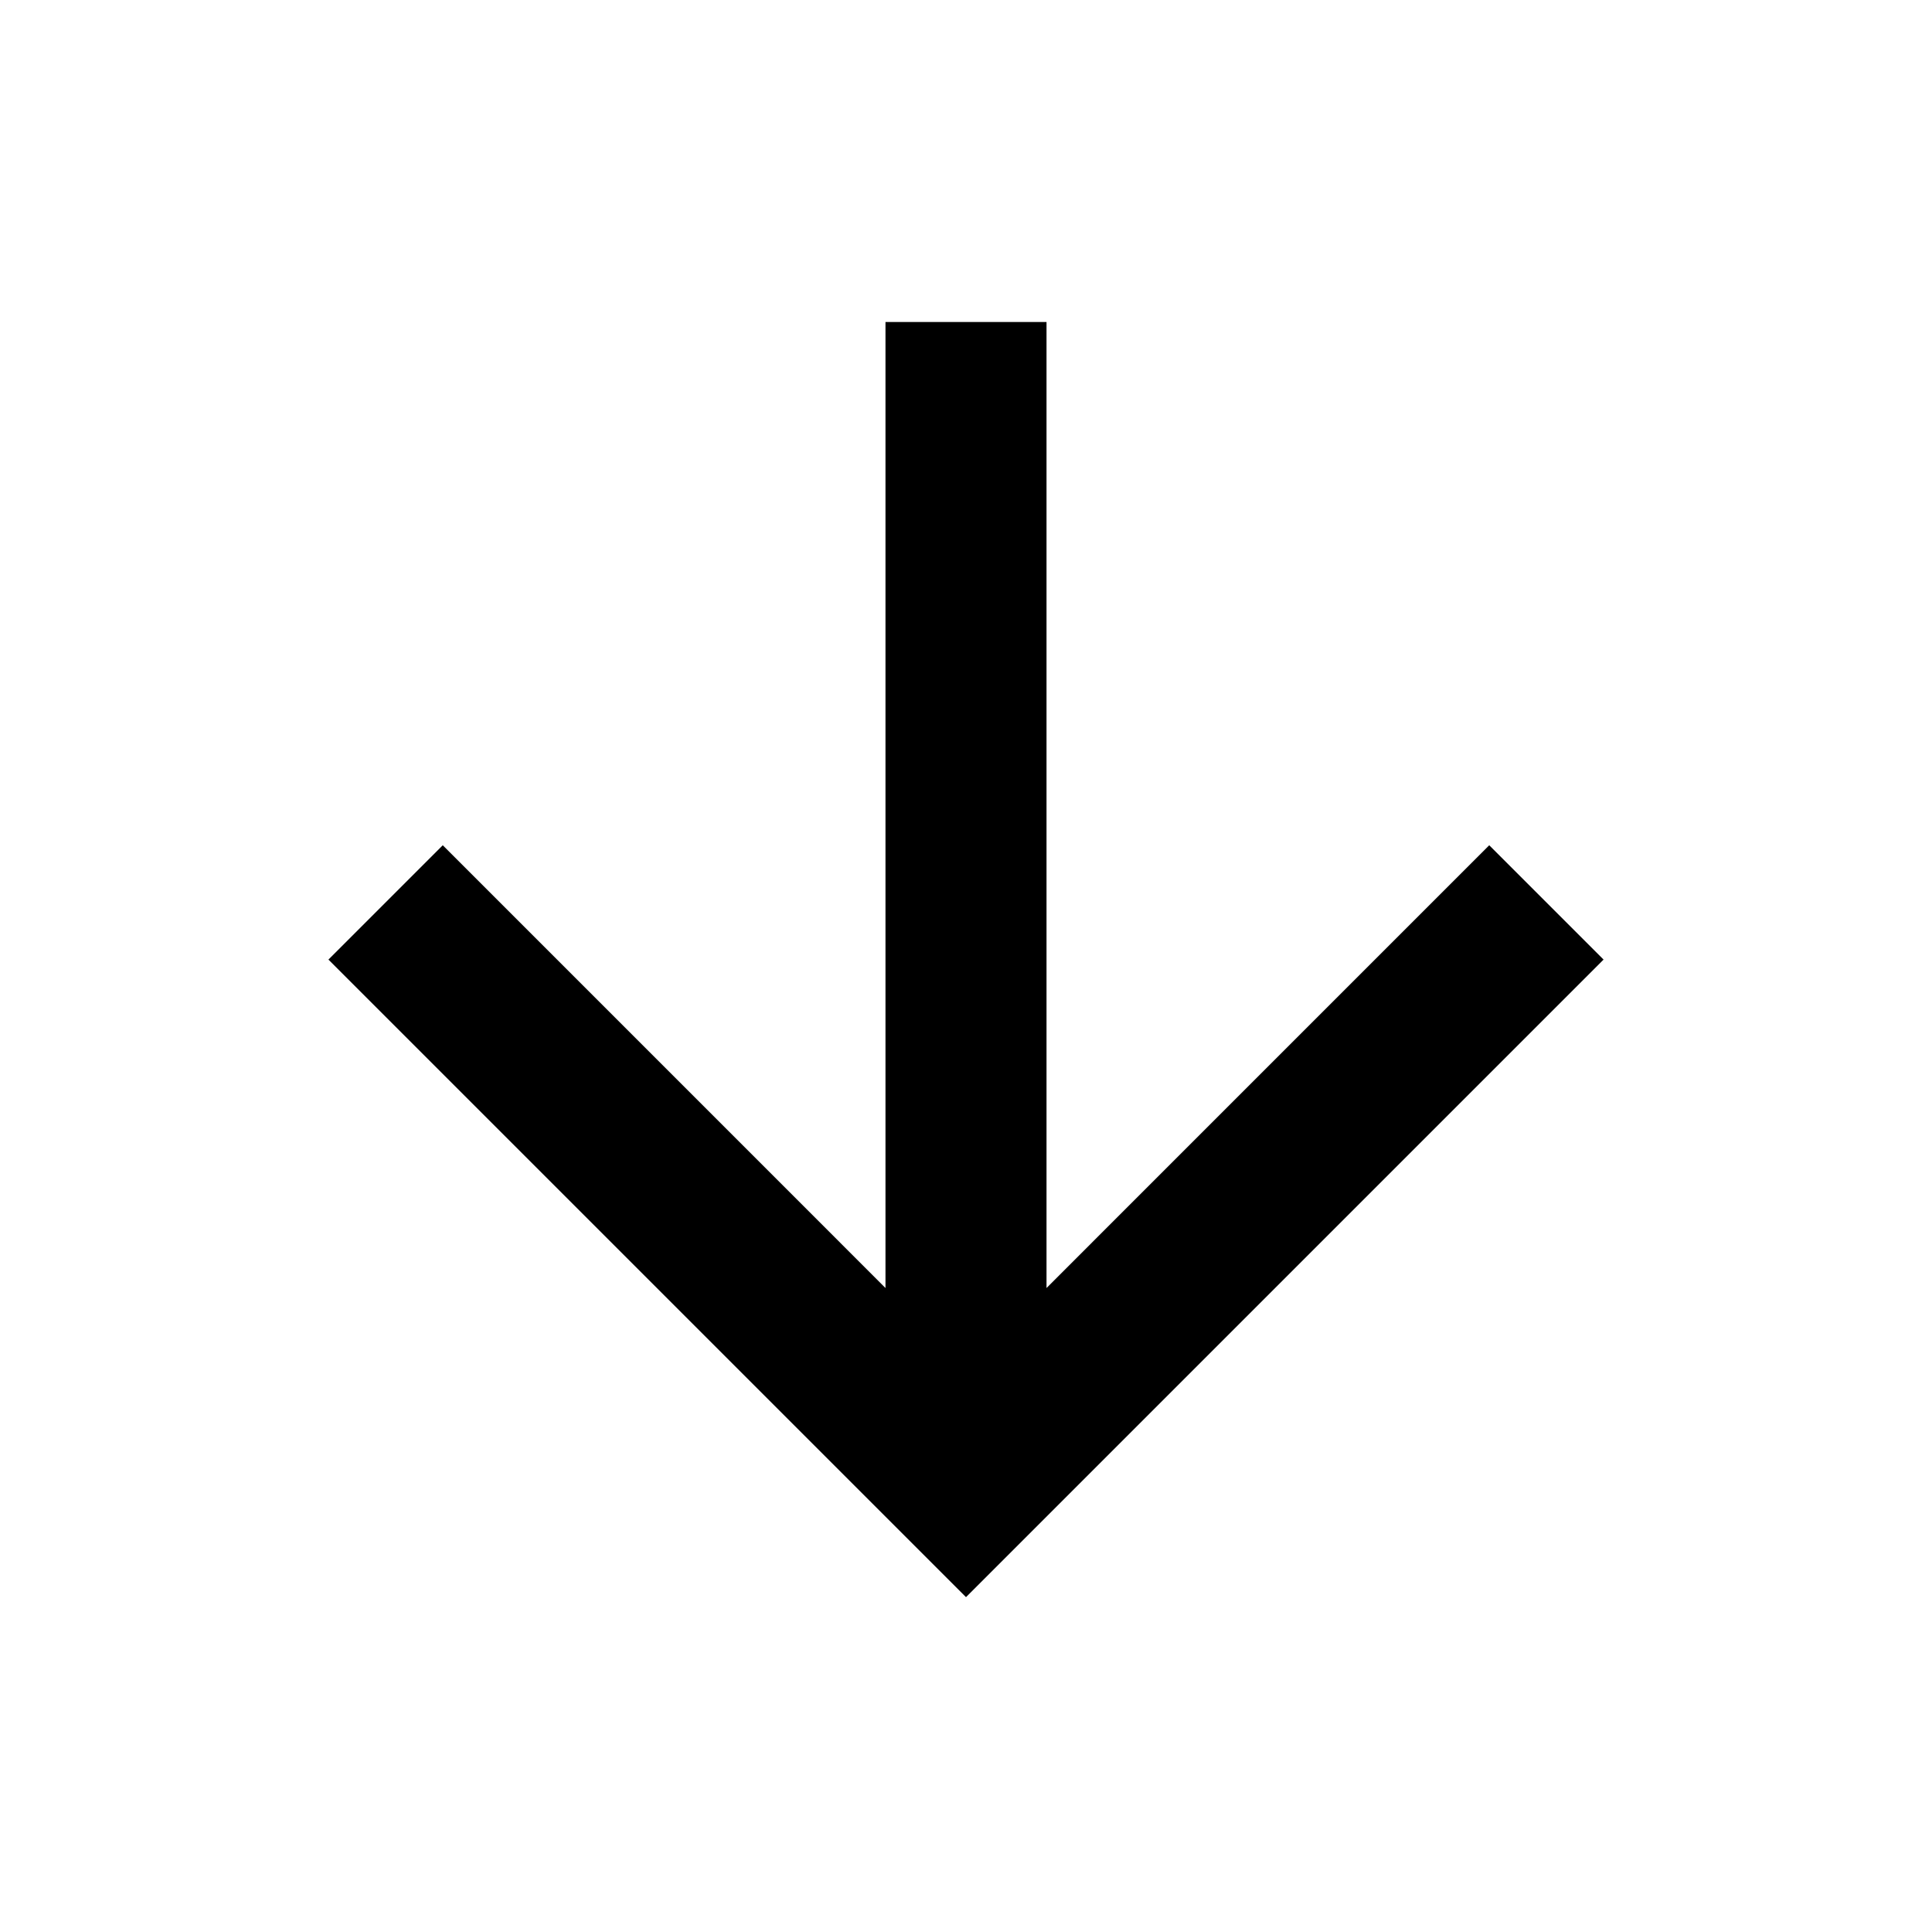
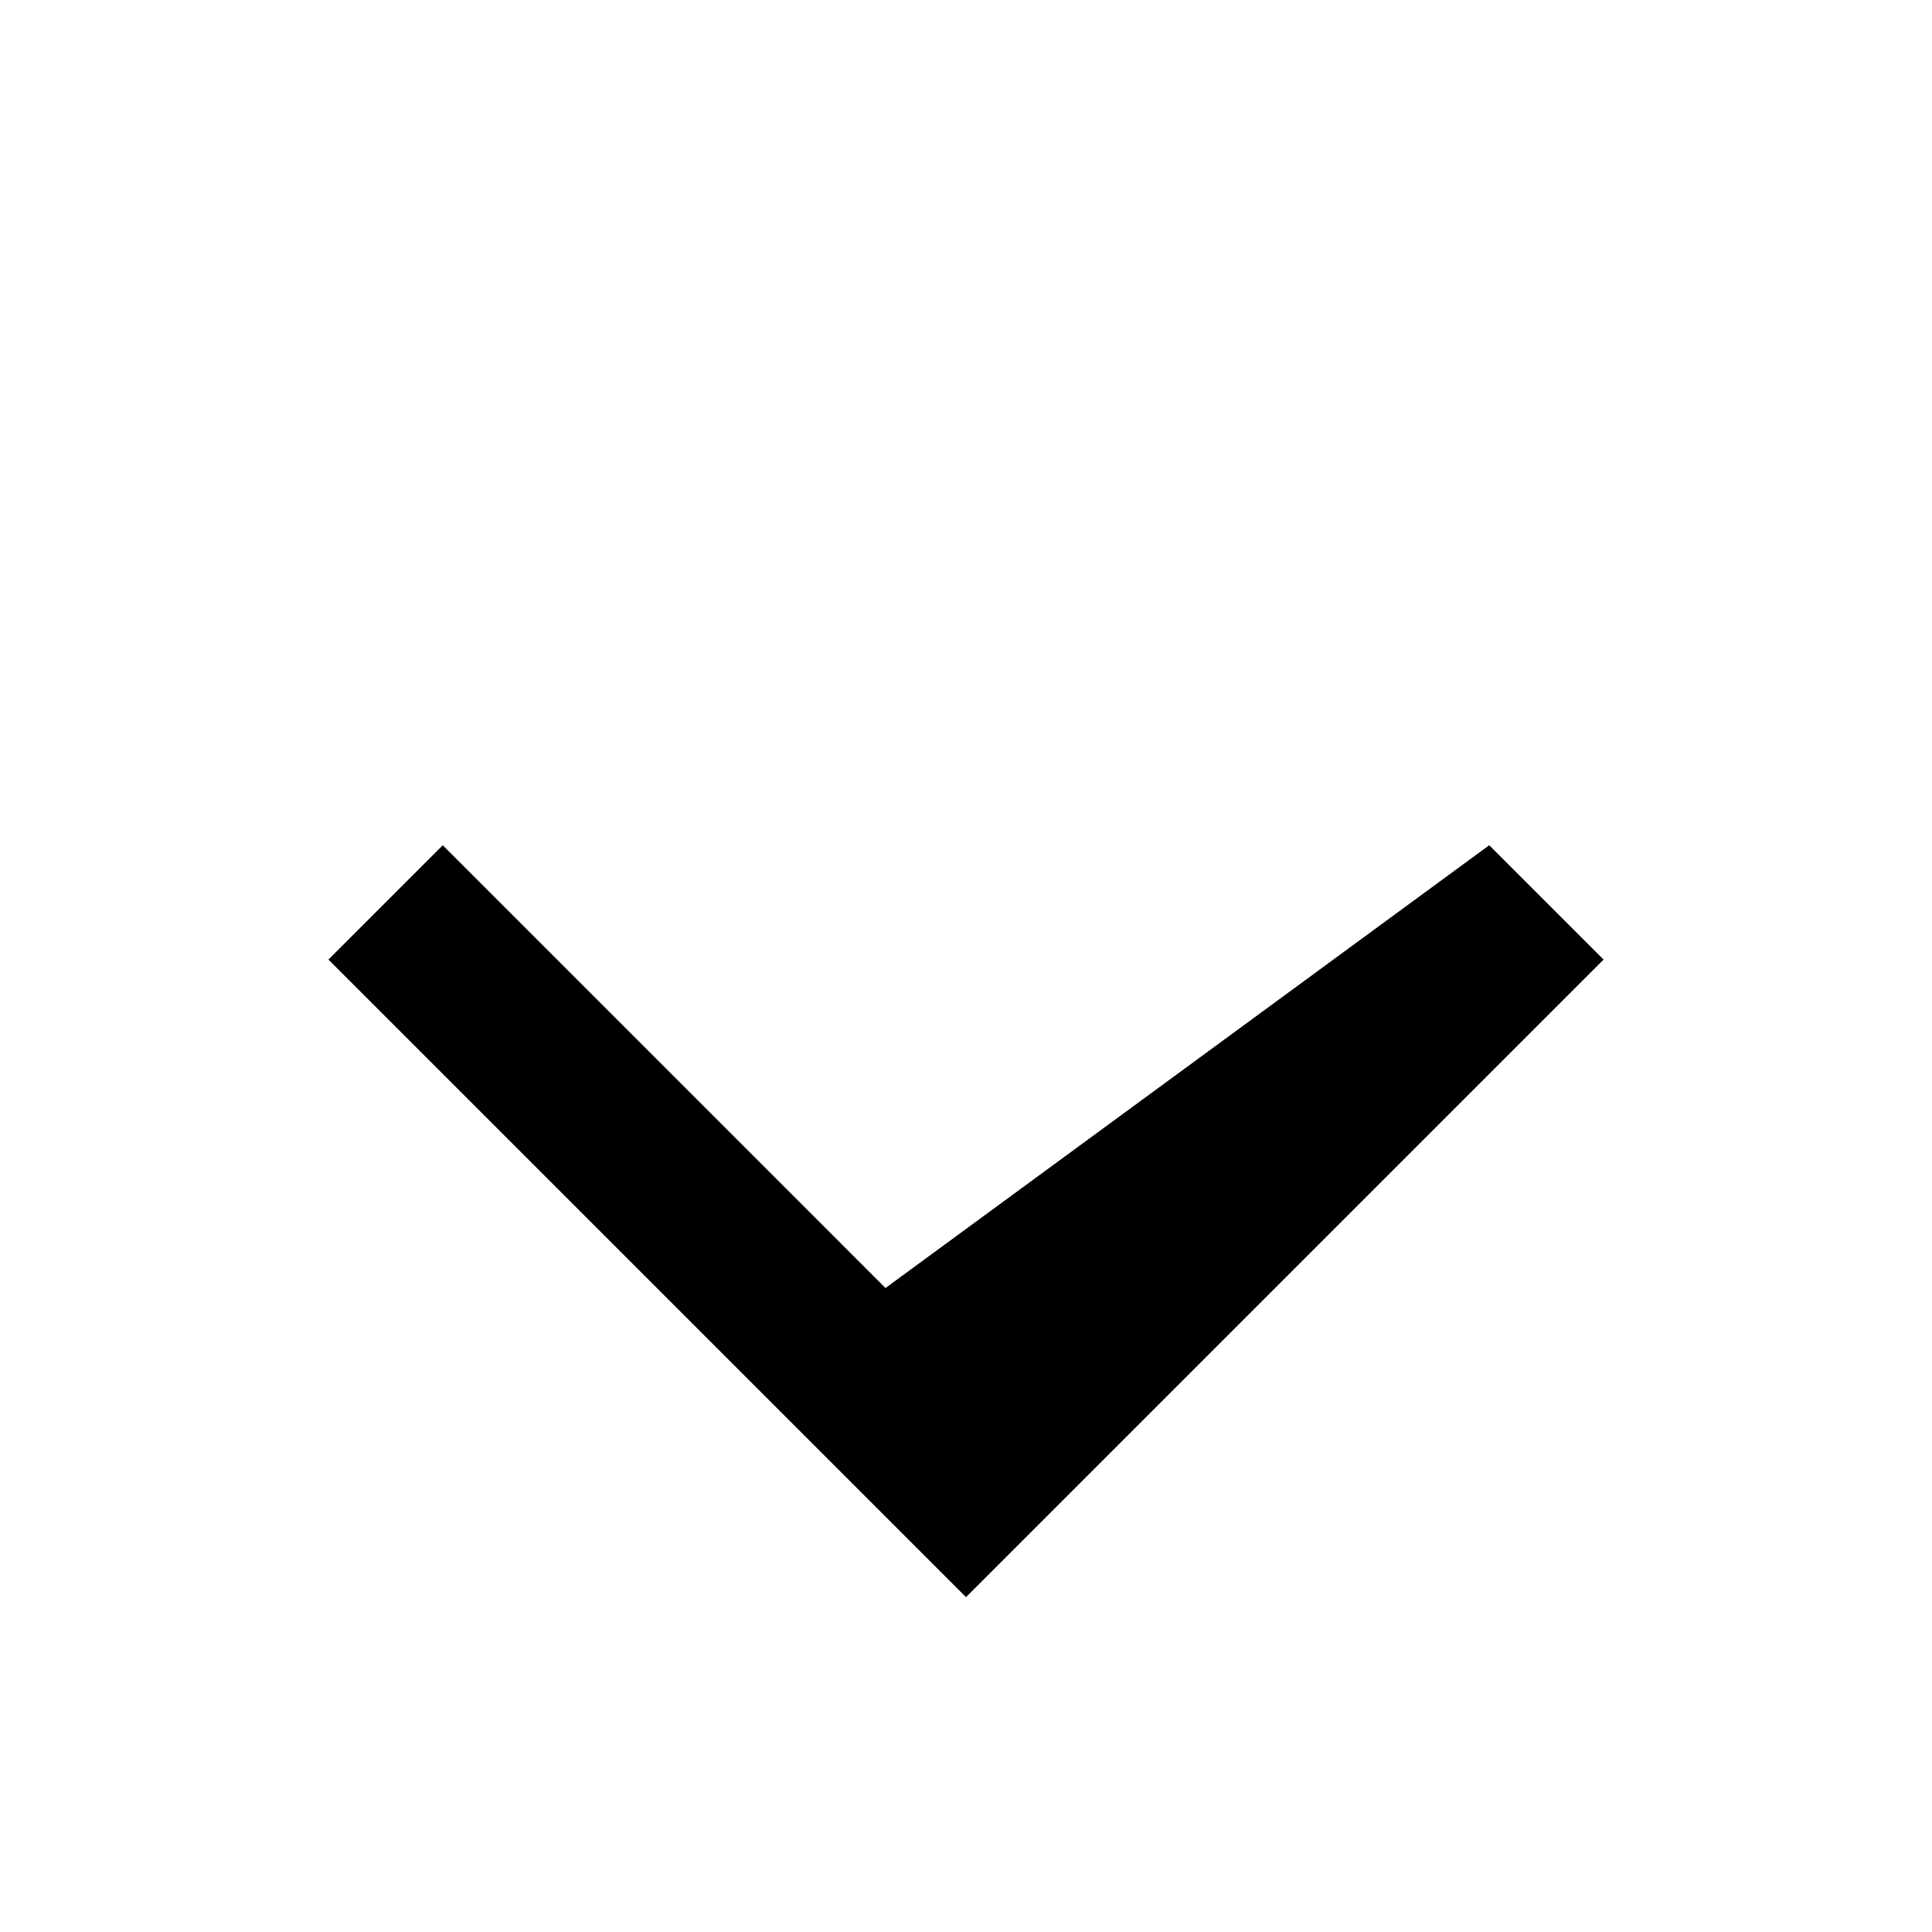
<svg xmlns="http://www.w3.org/2000/svg" width="24" height="24" viewBox="0 0 40 40" fill="none">
-   <path d="M18.333 6.667H21.667V26.667L30.833 17.5L33.2 19.867L20 33.067L6.8 19.867L9.167 17.5L18.333 26.667V6.667Z" fill="#000000" />
+   <path d="M18.333 6.667V26.667L30.833 17.5L33.2 19.867L20 33.067L6.8 19.867L9.167 17.5L18.333 26.667V6.667Z" fill="#000000" />
</svg>